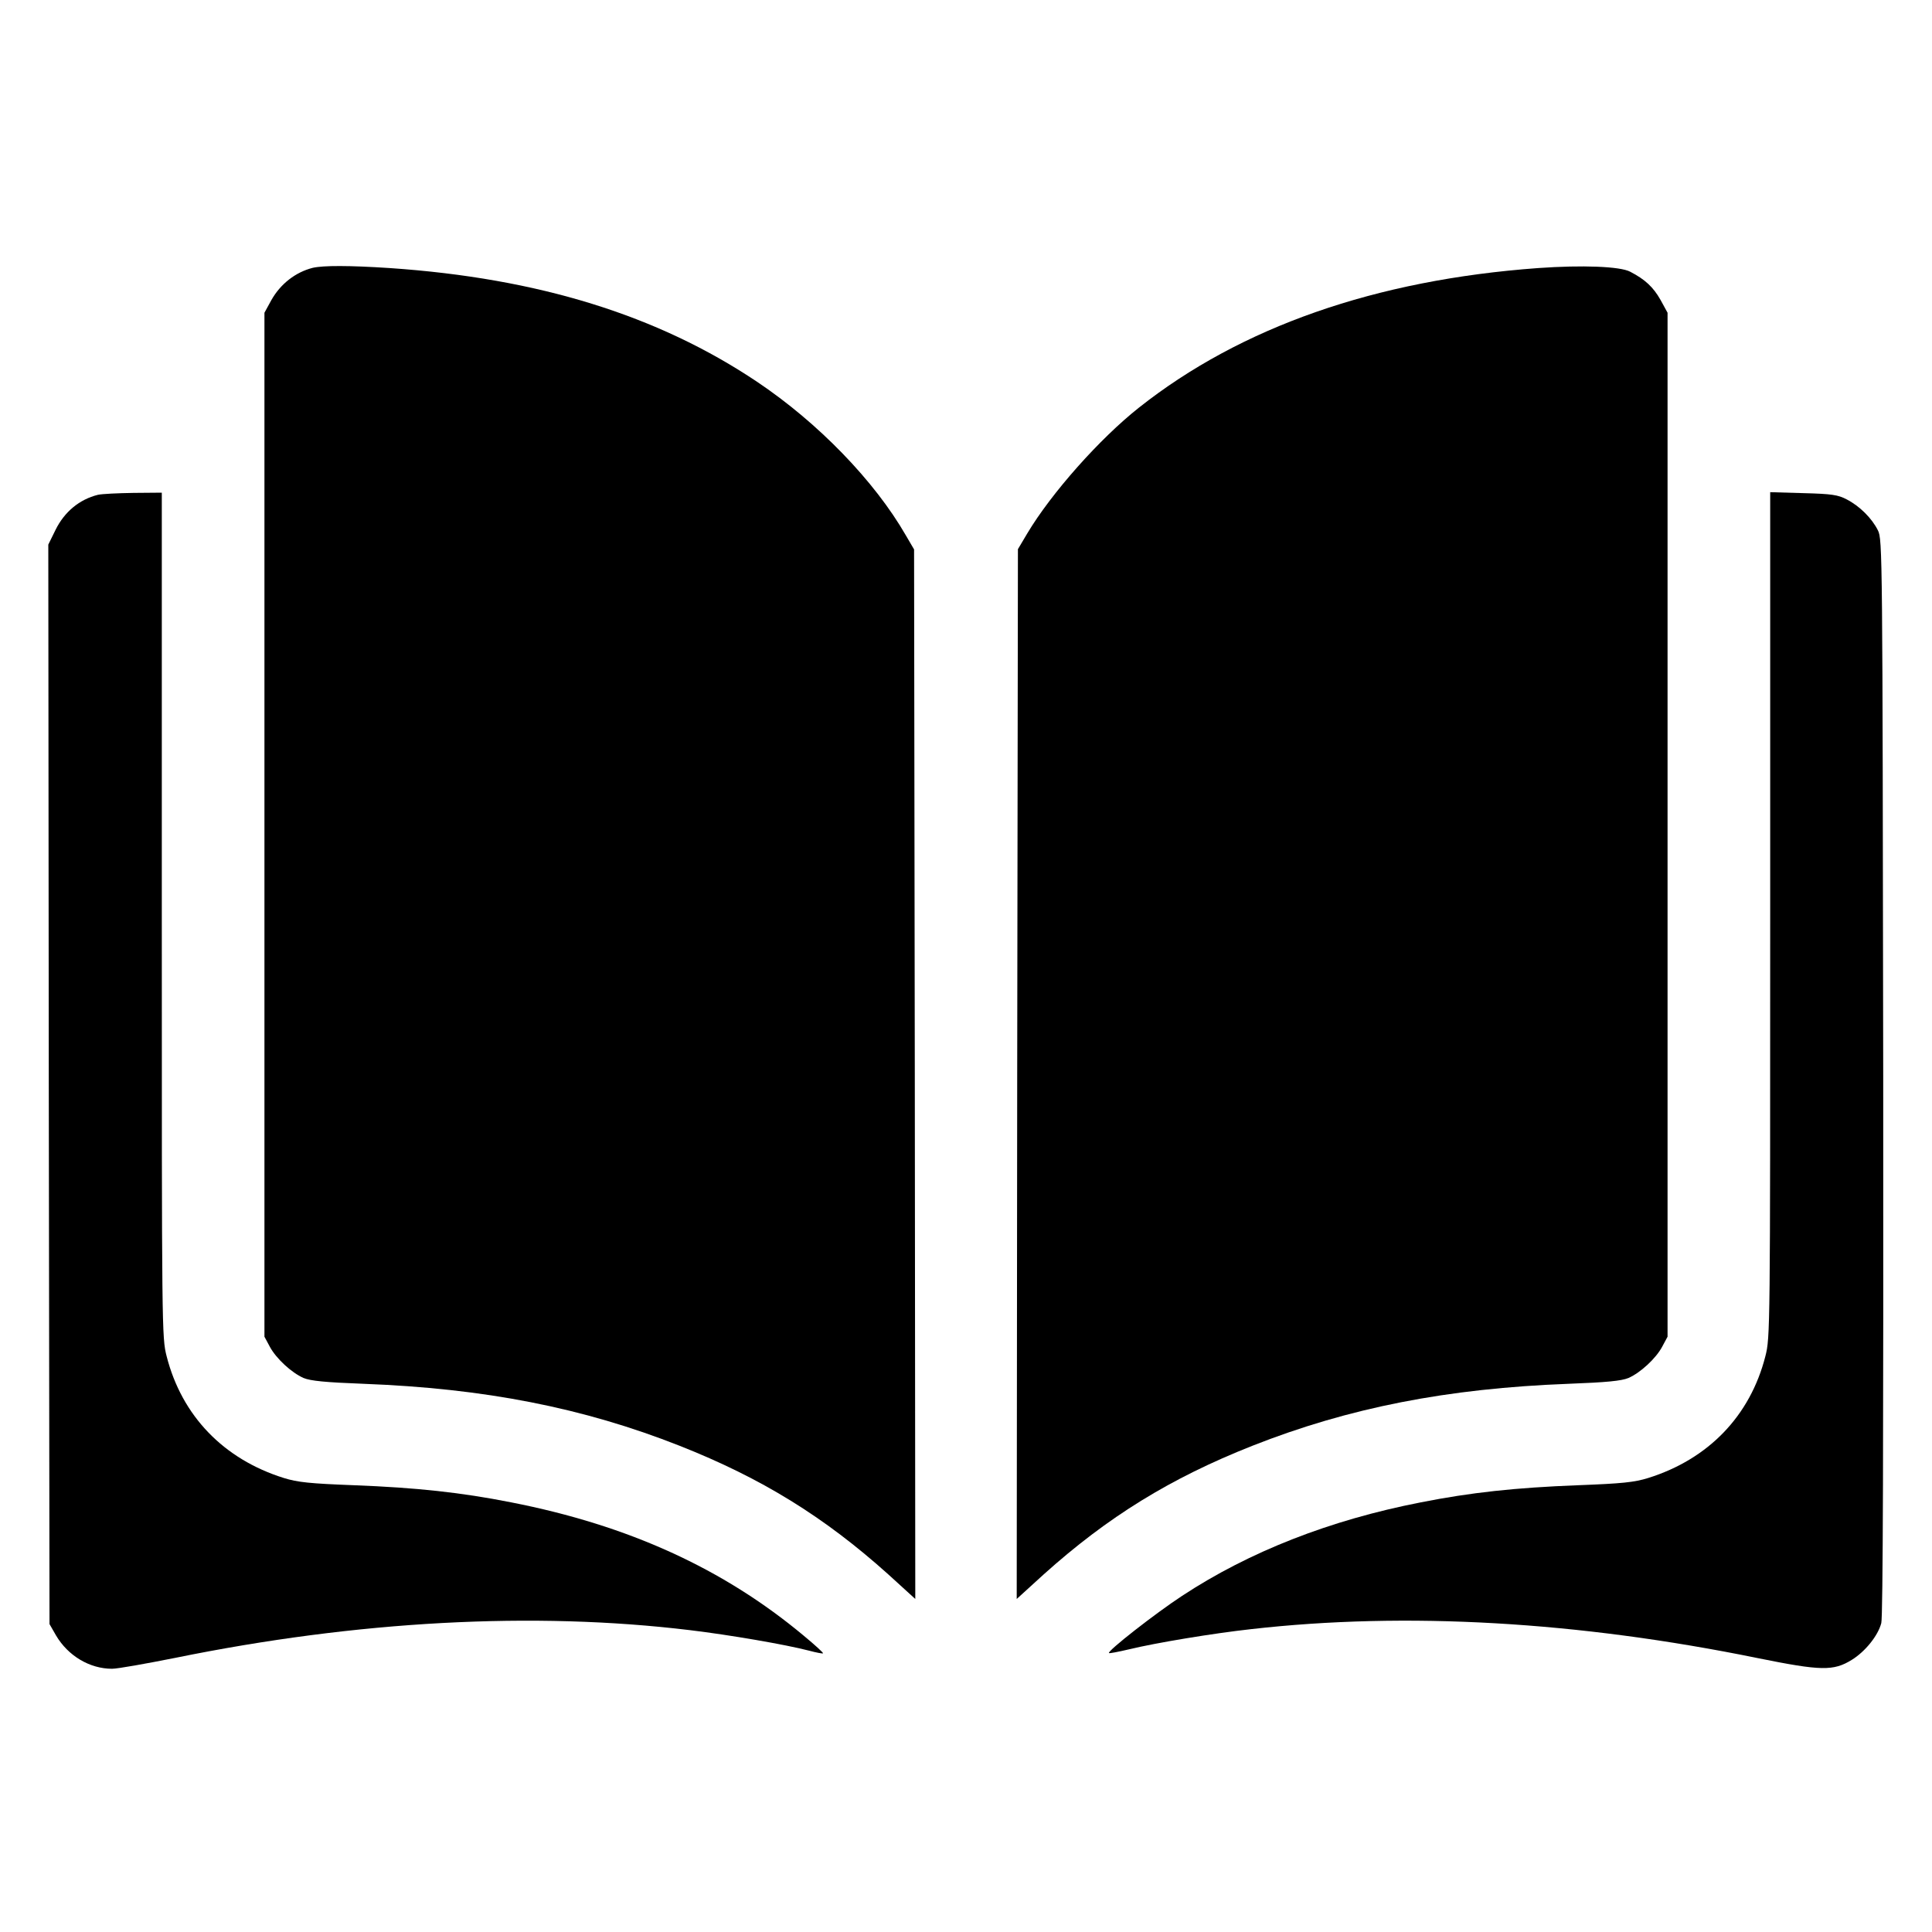
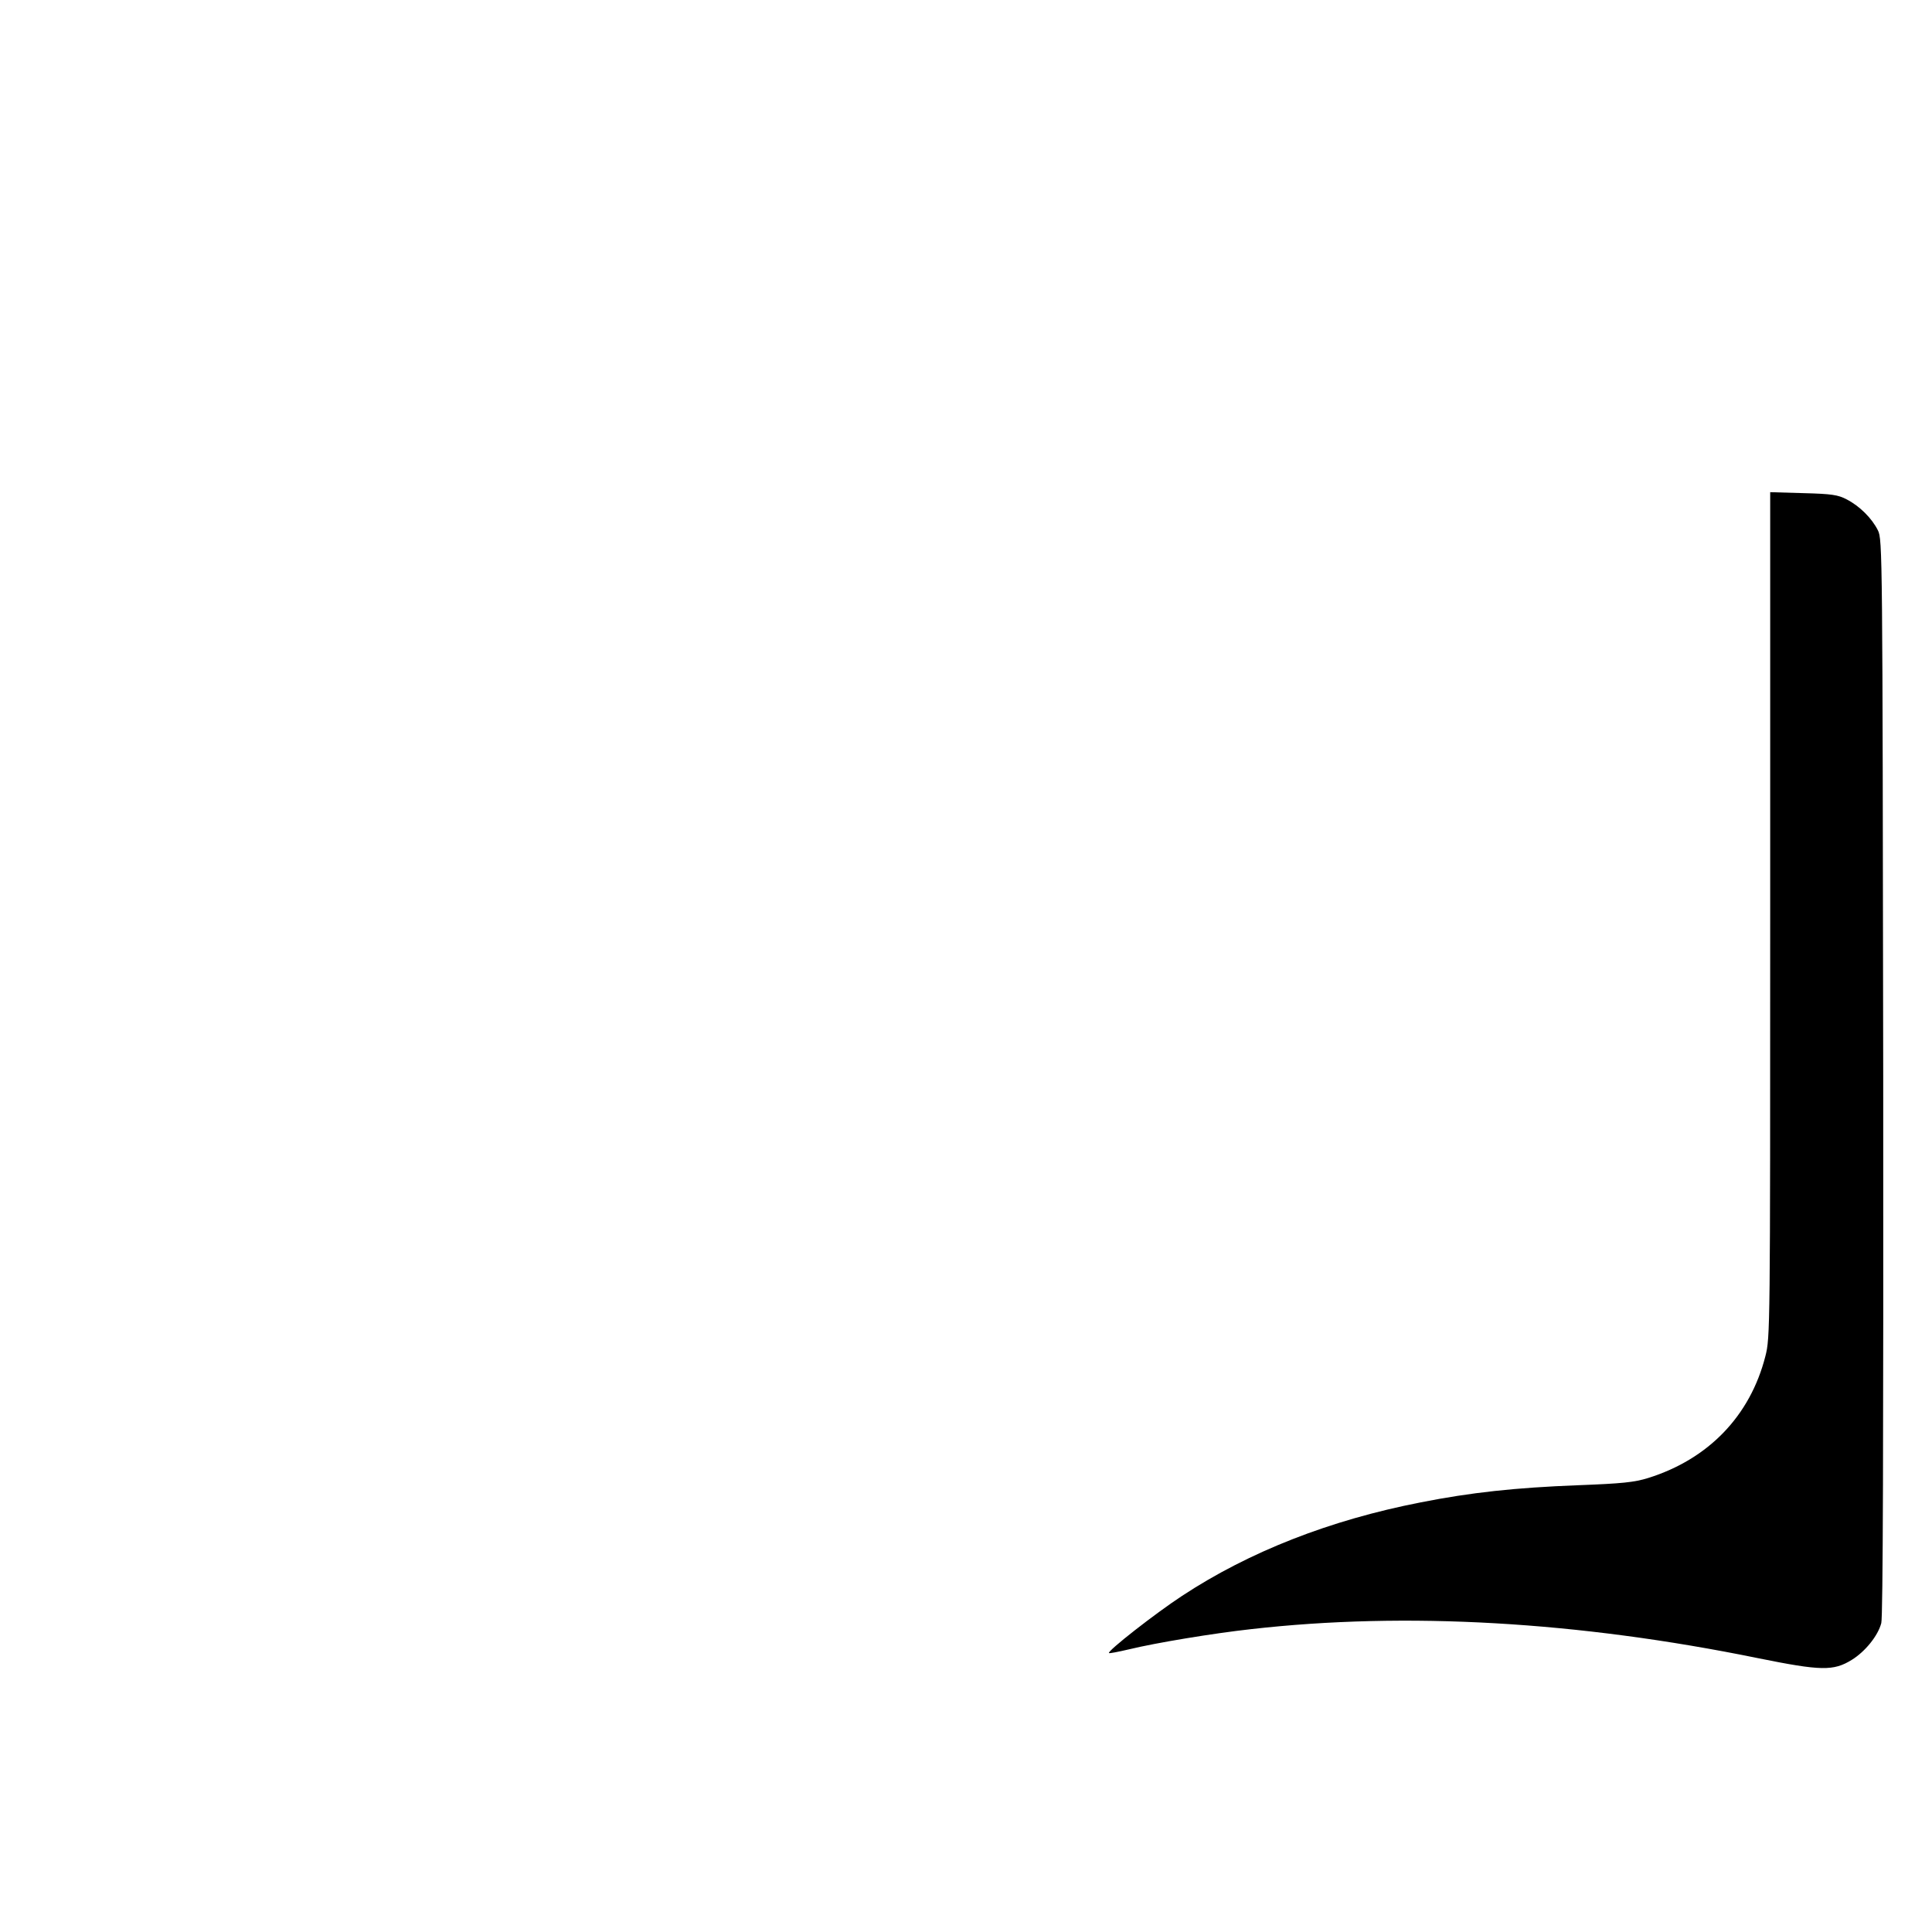
<svg xmlns="http://www.w3.org/2000/svg" version="1.0" width="800pt" height="800pt" viewBox="0 0 800 800" preserveAspectRatio="xMidYMid meet">
  <g transform="translate(0,800) scale(0.1,-0.1)" fill="#000000" stroke="none">
-     <path d="M1295 6891 c-71 -18 -133 -66 -171 -133 l-29 -53 0 -2120 0 -2120 22 -41 c26 -49 90 -108 140 -130 29 -12 90 -18 248 -24 502 -19 910 -99 1310 -257 339 -134 598 -294 863 -532 l112 -102 -2 2173 -3 2173 -34 58 c-130 226 -364 467 -616 636 -412 276 -906 429 -1521 471 -168 11 -275 11 -319 1z" />
-     <path d="M6369 6890 c-673 -49 -1231 -244 -1653 -578 -162 -128 -363 -354 -463 -522 l-38 -64 -3 -2174 -2 -2173 112 102 c265 238 524 398 863 532 400 158 808 238 1310 257 158 6 219 12 248 24 50 22 114 81 140 130 l22 41 0 2120 0 2120 -29 53 c-30 53 -64 85 -126 117 -42 22 -198 28 -381 15z" />
-     <path d="M405 5951 c-76 -19 -138 -70 -175 -145 l-30 -61 2 -2235 3 -2235 27 -47 c50 -85 140 -138 232 -138 23 0 140 21 261 45 755 154 1486 193 2131 115 167 -20 398 -60 494 -85 30 -8 56 -13 58 -11 2 2 -34 35 -80 73 -333 278 -726 457 -1211 552 -207 41 -391 61 -652 71 -182 7 -232 12 -290 30 -249 78 -422 257 -485 504 -20 78 -20 105 -20 1828 l0 1748 -117 -1 c-65 -1 -131 -4 -148 -8z" />
    <path d="M7330 4213 c0 -1724 0 -1751 -20 -1829 -63 -247 -236 -426 -485 -504 -58 -18 -108 -23 -290 -30 -261 -10 -445 -30 -652 -71 -375 -73 -710 -204 -988 -387 -110 -72 -311 -229 -303 -237 2 -2 38 5 81 15 115 28 353 67 507 84 642 73 1354 32 2099 -120 262 -53 313 -54 389 -7 55 34 108 99 122 152 7 26 9 755 8 2262 -3 2177 -3 2225 -22 2263 -25 50 -75 100 -129 128 -36 19 -62 23 -179 26 l-138 4 0 -1749z" />
  </g>
</svg>